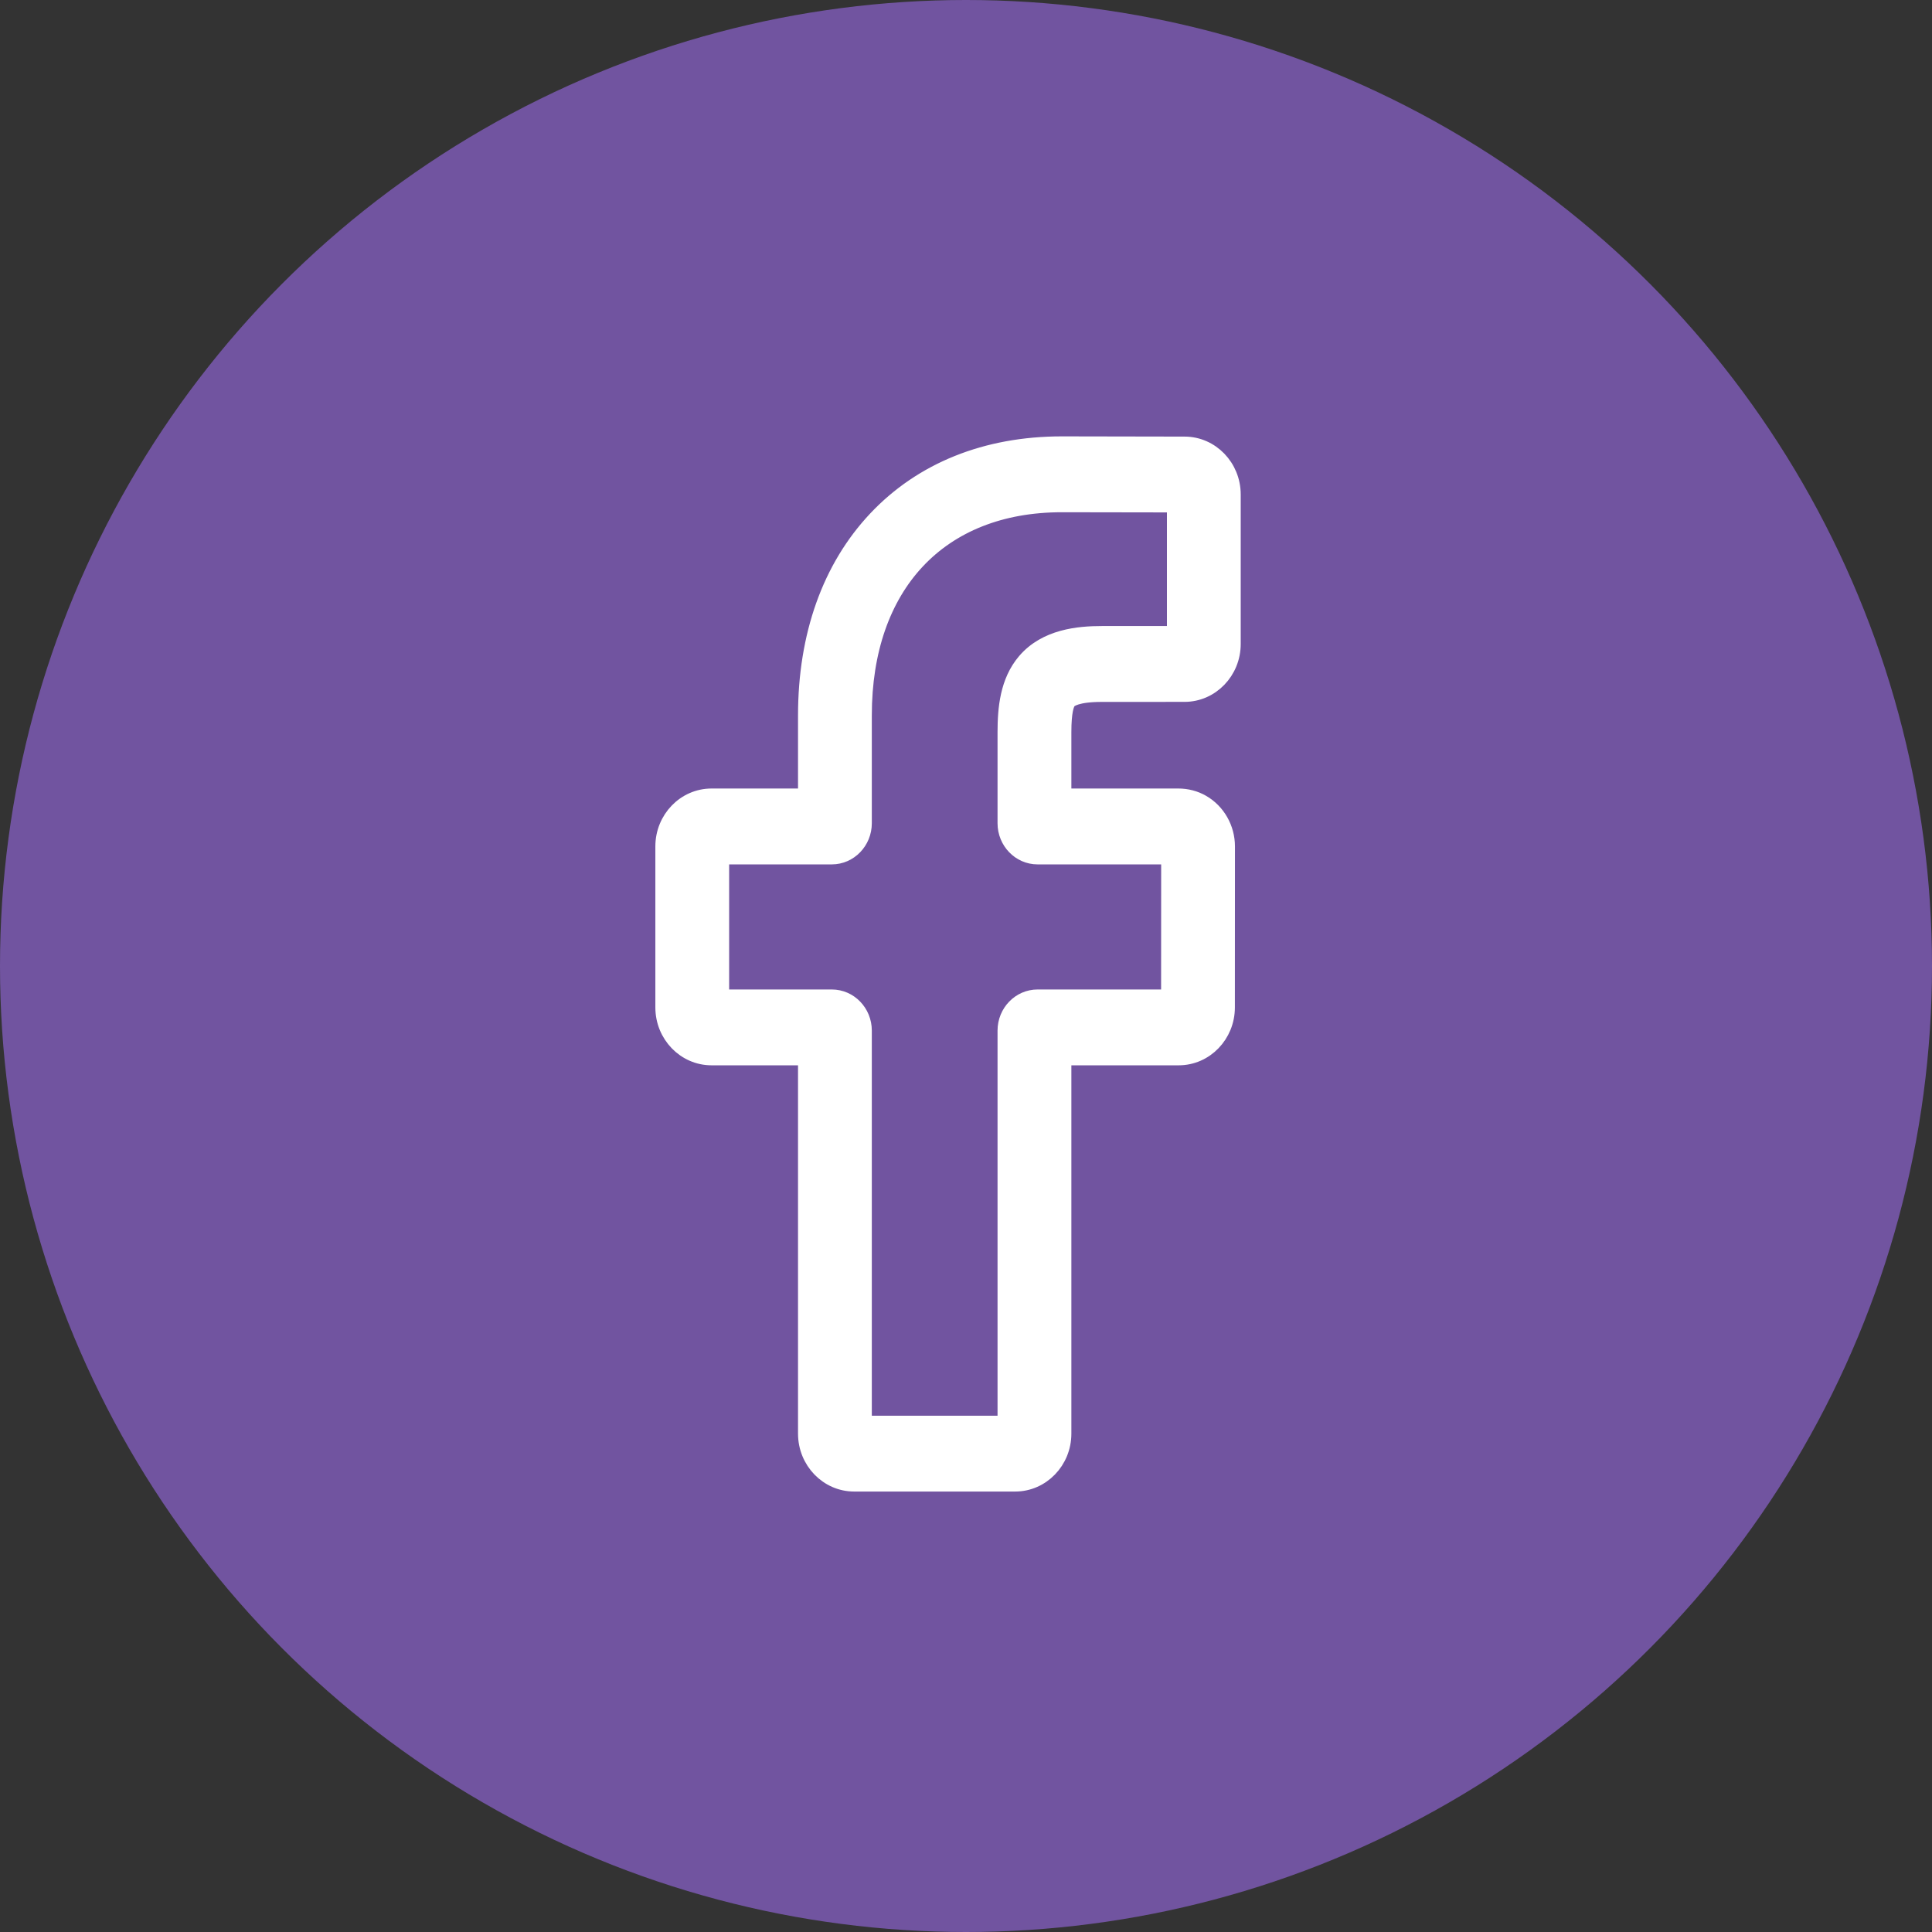
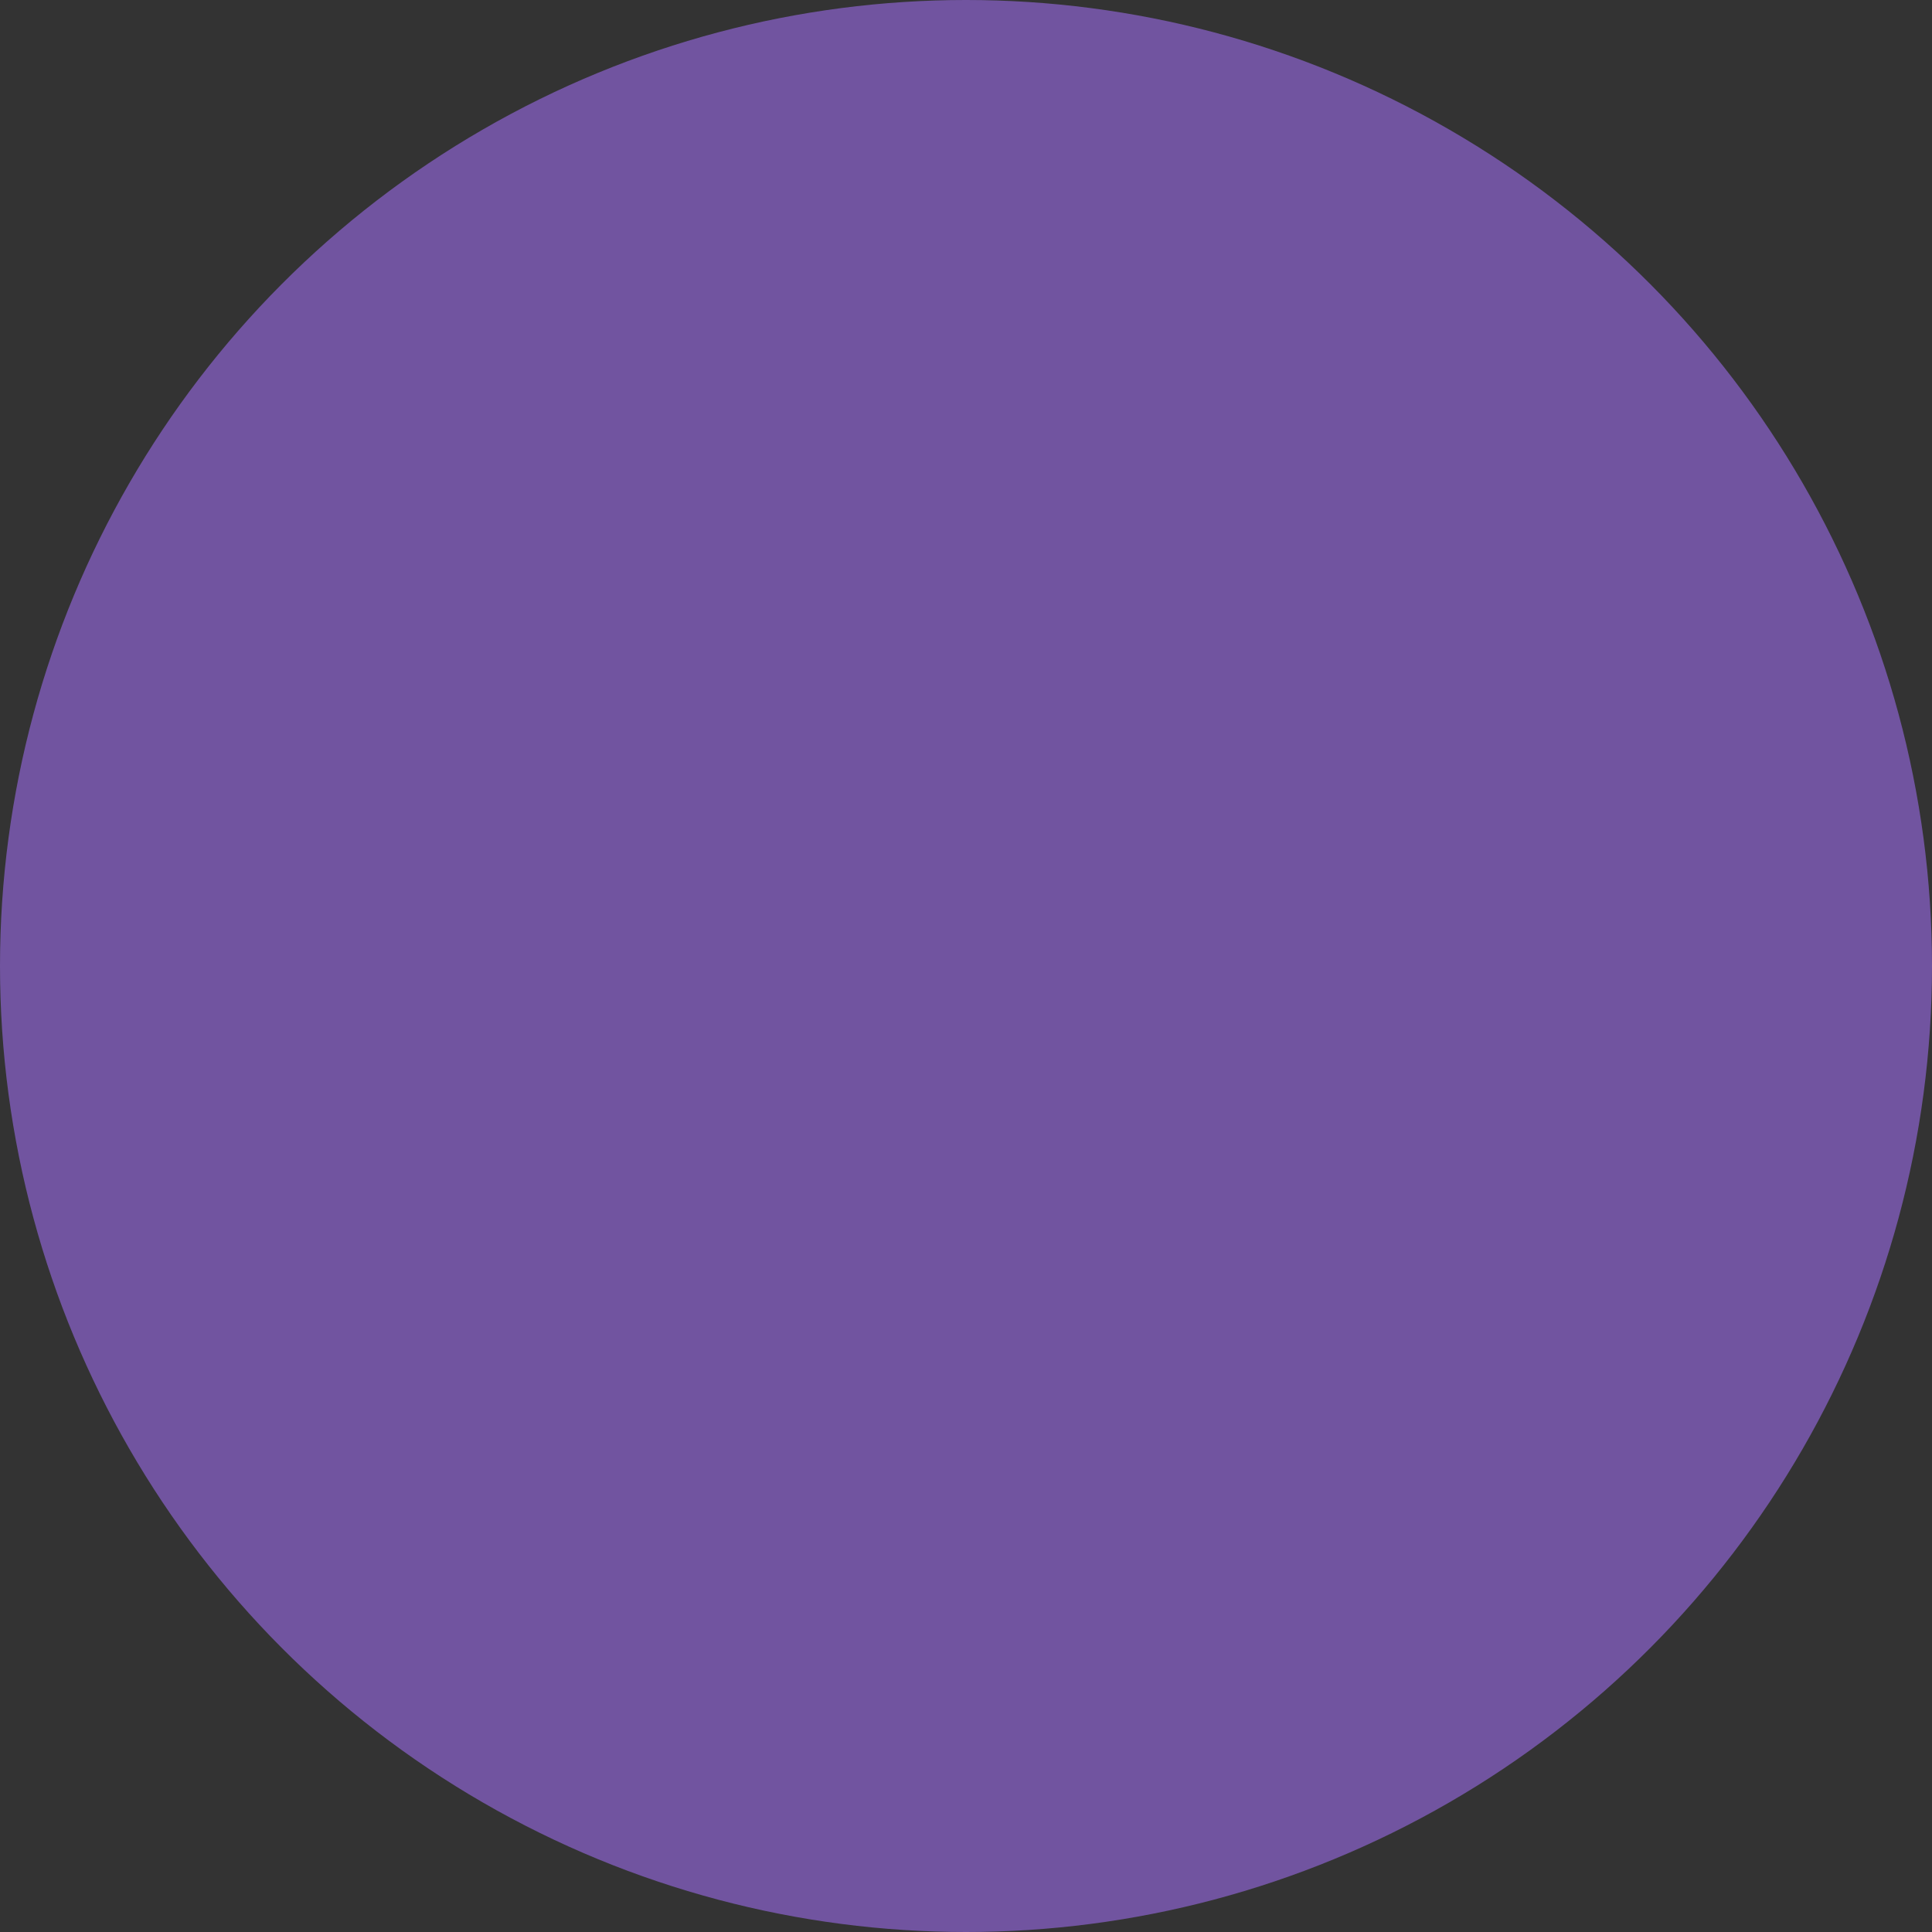
<svg xmlns="http://www.w3.org/2000/svg" width="52" height="52" viewBox="0 0 52 52" fill="none">
  <rect x="0" y="0" width="52" height="52" fill="#333333" stroke="none" />
  <circle cx="26" cy="26" r="26" fill="#7154A0" />
-   <path d="M27.323 39.945H22.991C22.267 39.945 21.679 39.336 21.679 38.587V28.473H19.151C18.427 28.473 17.839 27.864 17.839 27.115V22.781C17.839 22.032 18.427 21.423 19.151 21.423H21.679V19.253C21.679 17.101 22.331 15.27 23.566 13.959C24.807 12.642 26.54 11.945 28.58 11.945L31.884 11.951C32.606 11.952 33.194 12.561 33.194 13.309V17.333C33.194 18.082 32.605 18.691 31.882 18.691L29.657 18.692C28.979 18.692 28.806 18.833 28.769 18.876C28.708 18.947 28.636 19.15 28.636 19.708V21.423H31.715C31.946 21.423 32.171 21.482 32.364 21.594C32.78 21.834 33.039 22.29 33.039 22.782L33.037 27.115C33.037 27.864 32.449 28.473 31.725 28.473H28.636V38.587C28.636 39.336 28.047 39.945 27.323 39.945V39.945ZM23.265 38.304H27.049V27.738C27.049 27.238 27.443 26.832 27.926 26.832H31.451L31.453 23.065H27.925C27.442 23.065 27.049 22.658 27.049 22.158V19.708C27.049 19.067 27.113 18.338 27.58 17.79C28.145 17.127 29.036 17.05 29.657 17.05L31.608 17.05V13.592L28.578 13.587C25.301 13.587 23.265 15.758 23.265 19.253V22.158C23.265 22.658 22.872 23.065 22.389 23.065H19.425V26.832H22.389C22.872 26.832 23.265 27.238 23.265 27.738V38.304ZM31.881 13.592H31.881H31.881Z" fill="white" stroke="white" stroke-width="0.4" />
</svg>